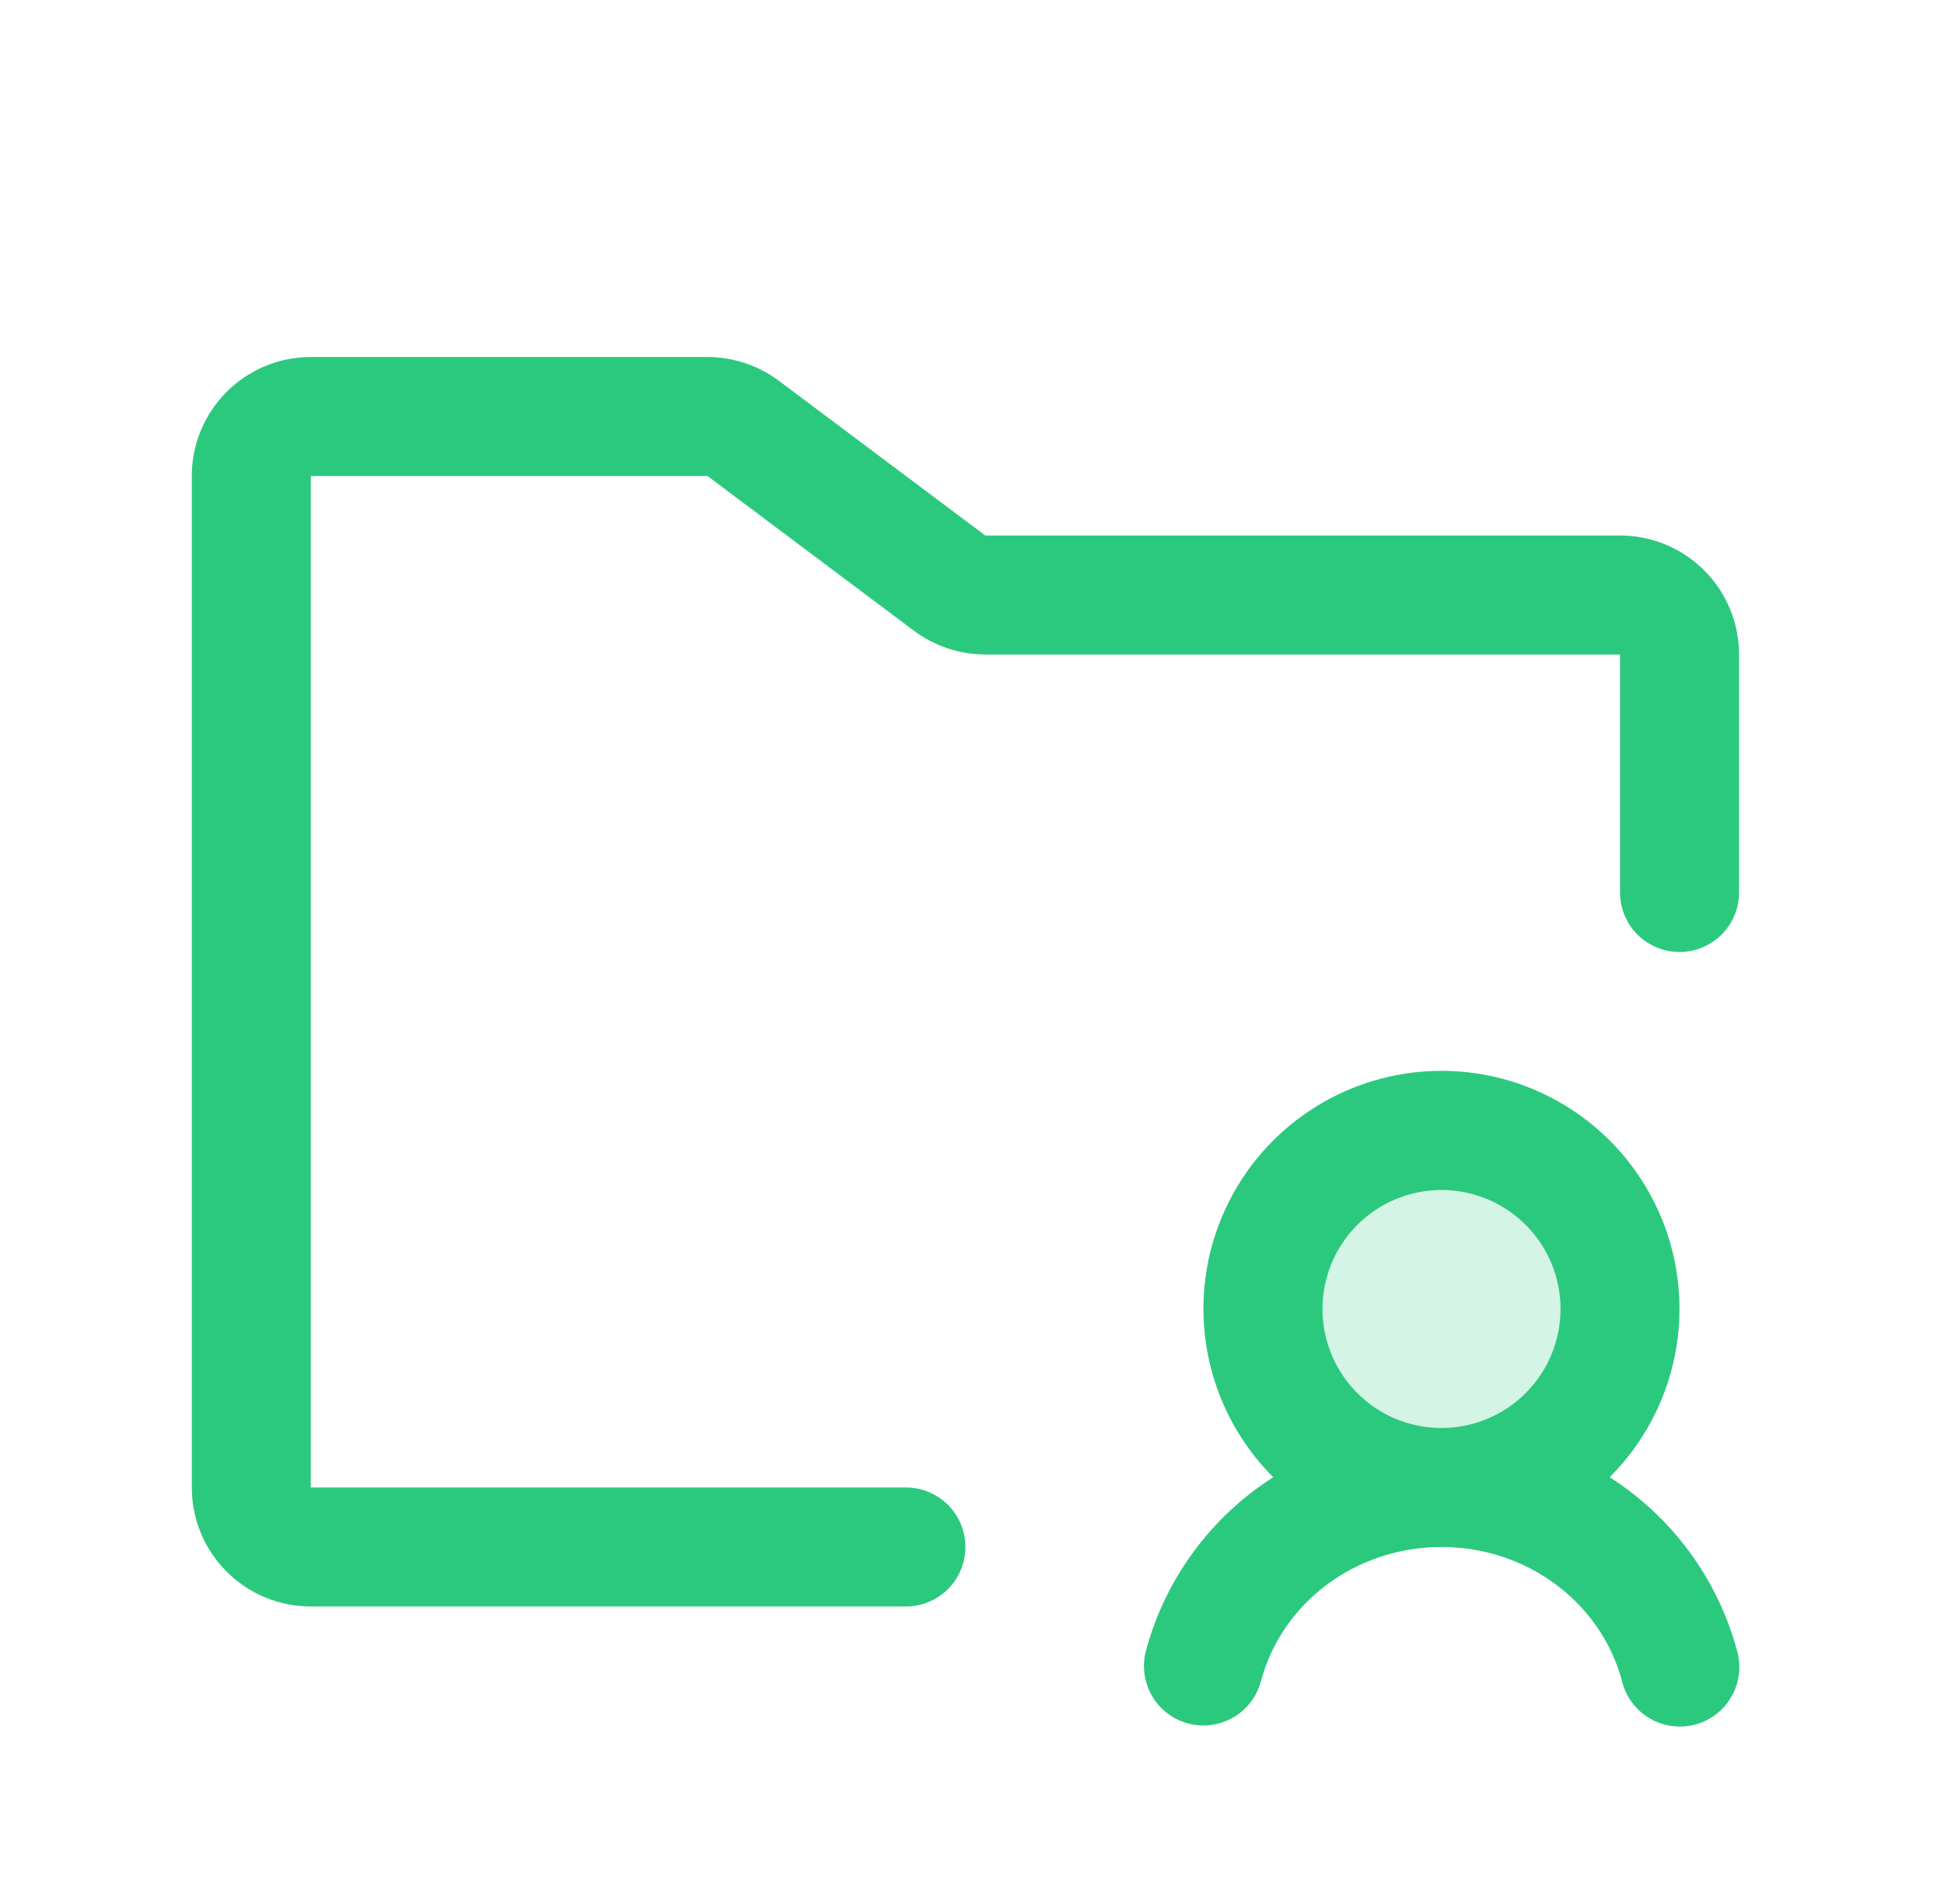
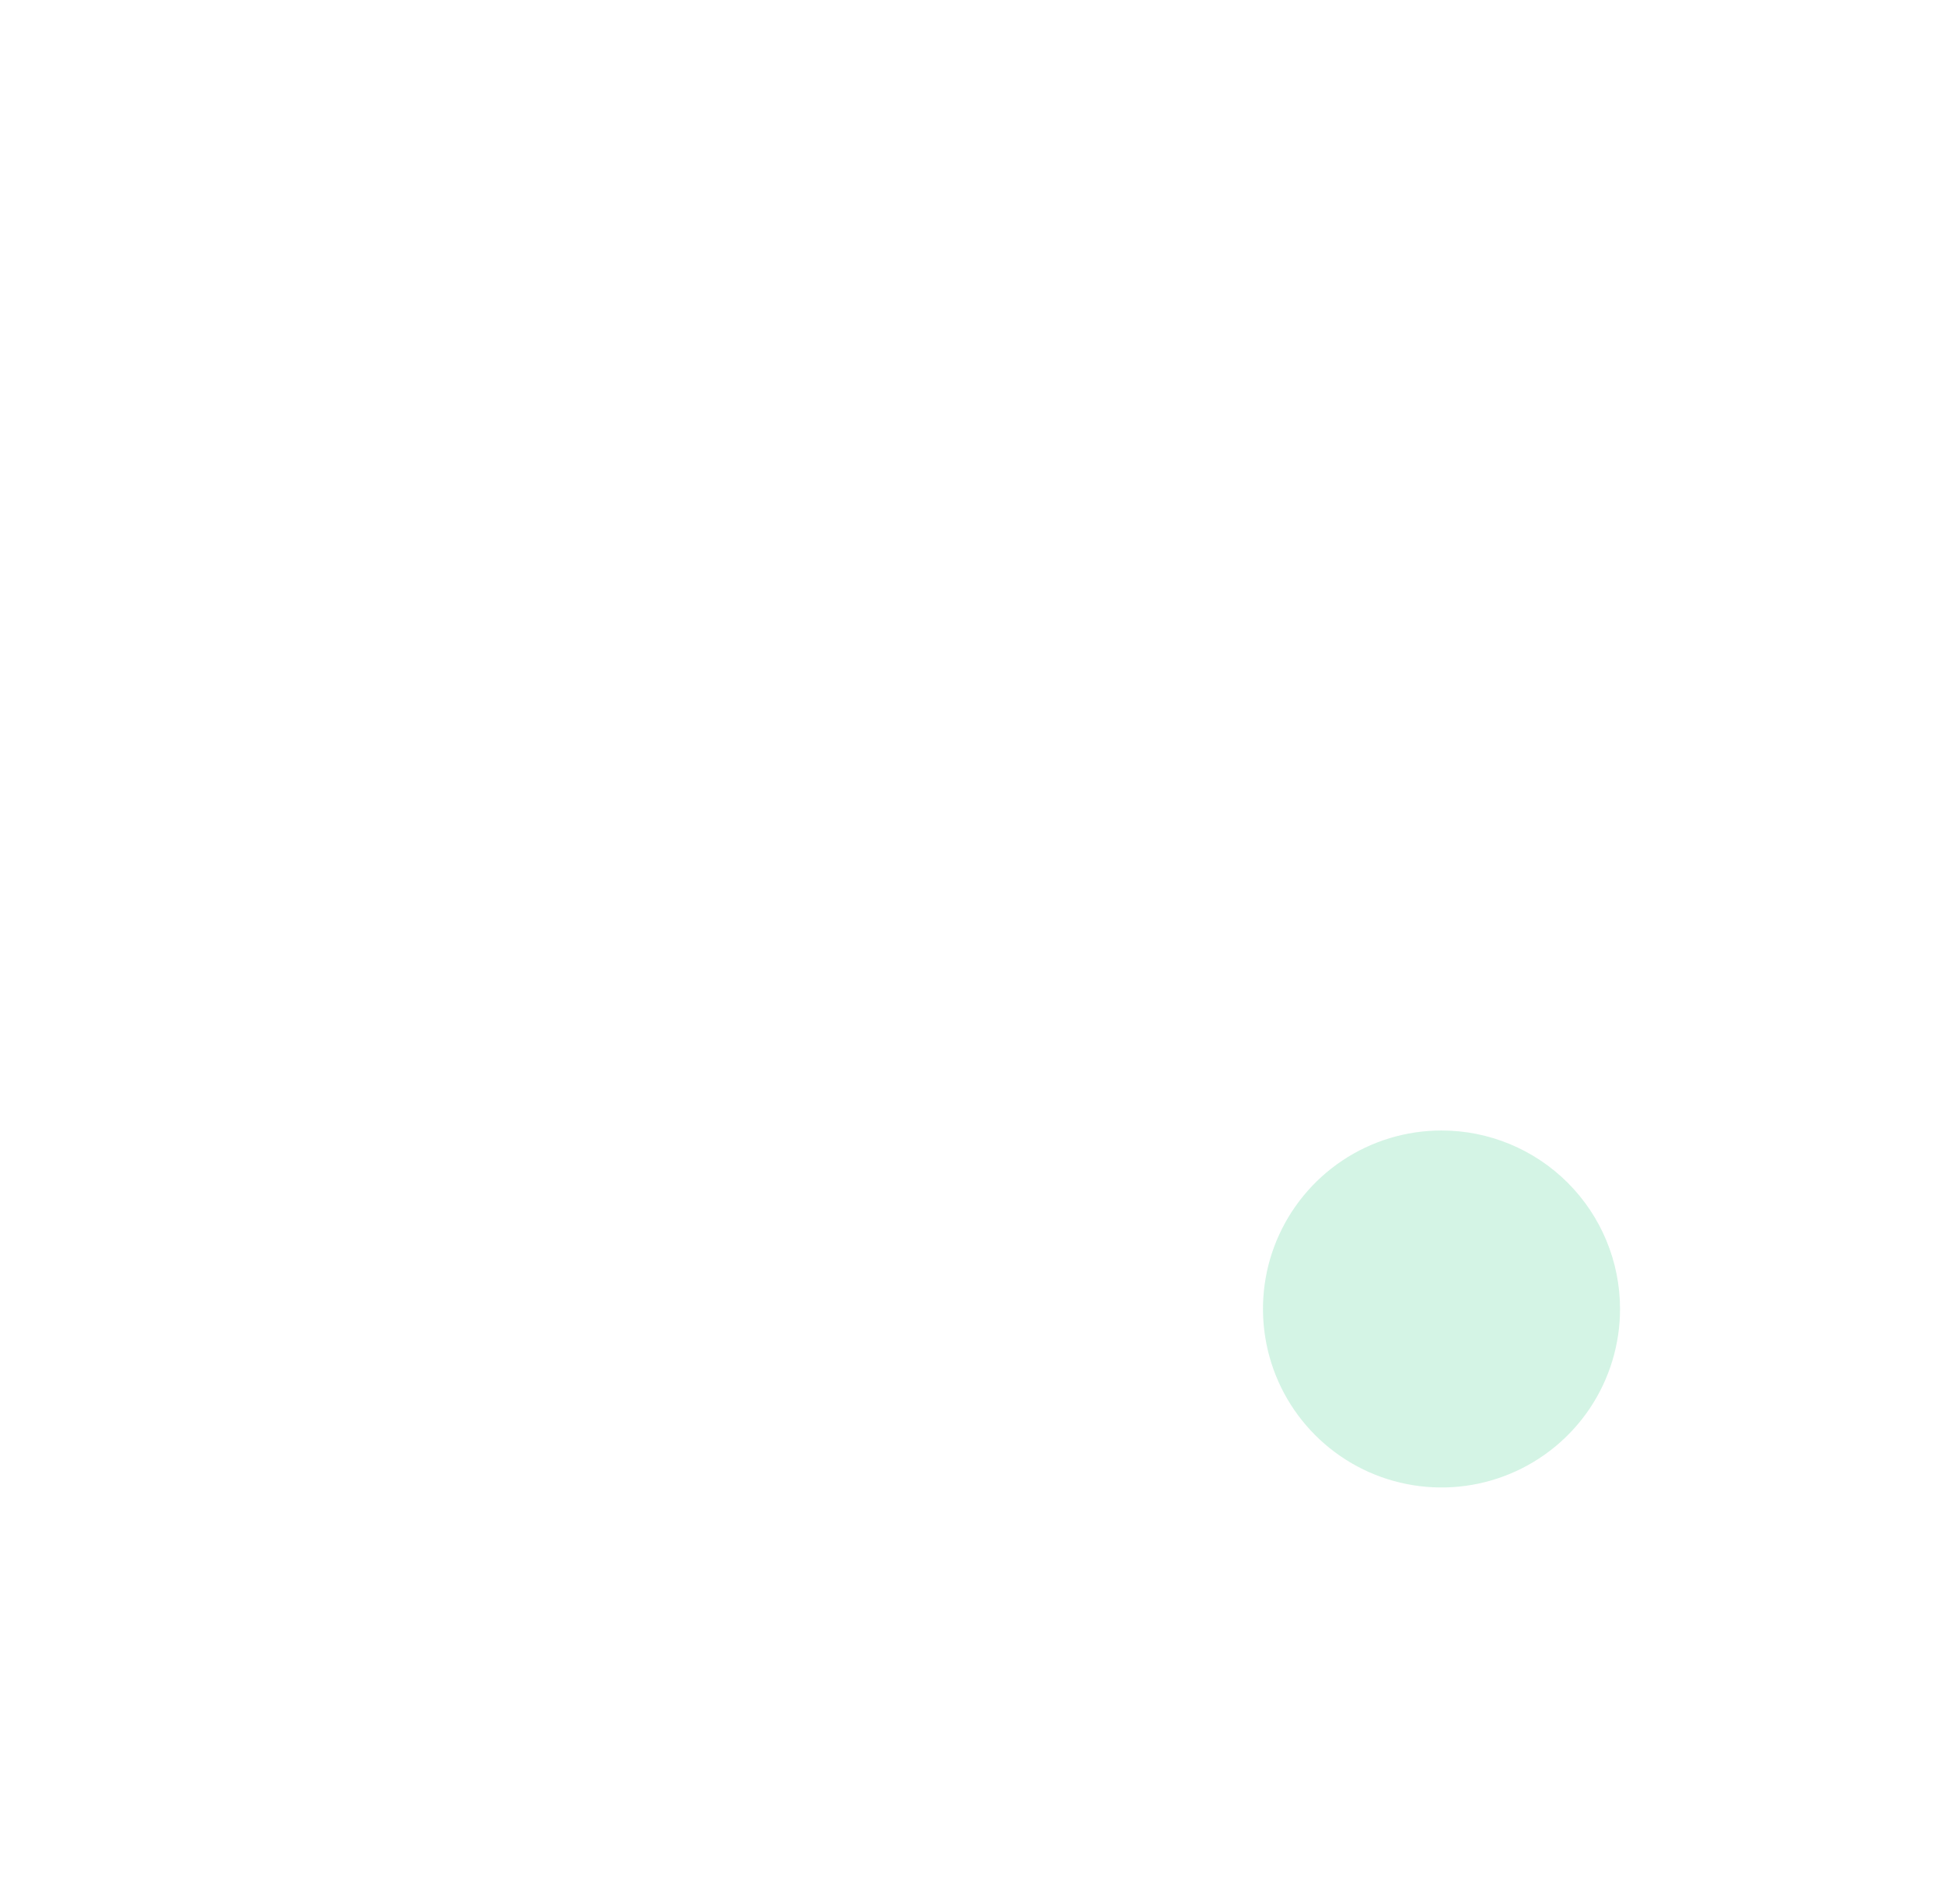
<svg xmlns="http://www.w3.org/2000/svg" width="49" height="48" viewBox="0 0 49 48" fill="none">
  <path opacity="0.2" d="M40.834 33C40.834 33.89 40.57 34.76 40.076 35.5C39.581 36.24 38.878 36.817 38.056 37.157C37.234 37.498 36.329 37.587 35.456 37.413C34.583 37.24 33.781 36.811 33.152 36.182C32.523 35.553 32.094 34.751 31.921 33.878C31.747 33.005 31.836 32.1 32.176 31.278C32.517 30.456 33.094 29.753 33.834 29.258C34.574 28.764 35.444 28.5 36.334 28.5C37.528 28.5 38.672 28.974 39.516 29.818C40.36 30.662 40.834 31.806 40.834 33Z" fill="#2BC97E" />
-   <path d="M40.573 37.241C41.413 36.402 41.985 35.333 42.217 34.169C42.449 33.005 42.331 31.798 41.877 30.702C41.423 29.605 40.654 28.668 39.667 28.008C38.68 27.348 37.52 26.996 36.333 26.996C35.146 26.996 33.986 27.348 32.999 28.008C32.012 28.668 31.243 29.605 30.789 30.702C30.335 31.798 30.217 33.005 30.449 34.169C30.681 35.333 31.253 36.402 32.093 37.241C30.515 38.248 29.371 39.807 28.885 41.614C28.782 41.998 28.837 42.407 29.036 42.752C29.235 43.096 29.563 43.347 29.948 43.449C30.074 43.483 30.204 43.5 30.334 43.5C30.665 43.5 30.986 43.39 31.248 43.189C31.511 42.987 31.699 42.704 31.783 42.384C32.314 40.391 34.185 39 36.334 39C38.483 39 40.354 40.391 40.885 42.384C40.932 42.578 41.018 42.76 41.136 42.921C41.255 43.081 41.405 43.216 41.576 43.317C41.748 43.419 41.938 43.486 42.136 43.513C42.333 43.54 42.534 43.528 42.727 43.477C42.92 43.426 43.1 43.336 43.258 43.215C43.416 43.093 43.548 42.941 43.646 42.767C43.745 42.594 43.807 42.402 43.831 42.204C43.855 42.006 43.838 41.806 43.783 41.614C43.296 39.807 42.151 38.247 40.573 37.241ZM36.334 30C36.927 30 37.507 30.176 38.001 30.506C38.494 30.835 38.879 31.304 39.106 31.852C39.333 32.4 39.392 33.003 39.276 33.585C39.161 34.167 38.875 34.702 38.455 35.121C38.036 35.541 37.501 35.827 36.919 35.942C36.337 36.058 35.734 35.999 35.186 35.772C34.638 35.545 34.169 35.16 33.84 34.667C33.51 34.173 33.334 33.593 33.334 33C33.334 32.204 33.65 31.441 34.213 30.879C34.775 30.316 35.538 30 36.334 30ZM43.834 16.5V22.5C43.834 22.898 43.676 23.279 43.395 23.561C43.113 23.842 42.732 24 42.334 24C41.936 24 41.555 23.842 41.273 23.561C40.992 23.279 40.834 22.898 40.834 22.5V16.5H24.835C24.186 16.498 23.555 16.288 23.035 15.9L17.833 12H7.834V37.5H22.834C23.232 37.5 23.613 37.658 23.895 37.939C24.176 38.221 24.334 38.602 24.334 39C24.334 39.398 24.176 39.779 23.895 40.061C23.613 40.342 23.232 40.5 22.834 40.5H7.834C7.038 40.5 6.275 40.184 5.713 39.621C5.15 39.059 4.834 38.296 4.834 37.5V12C4.834 11.204 5.15 10.441 5.713 9.879C6.275 9.316 7.038 9 7.834 9H17.833C18.482 9.002 19.113 9.212 19.633 9.6L24.835 13.5H40.834C41.63 13.5 42.393 13.816 42.955 14.379C43.518 14.941 43.834 15.704 43.834 16.5Z" fill="#2BC97E" />
</svg>